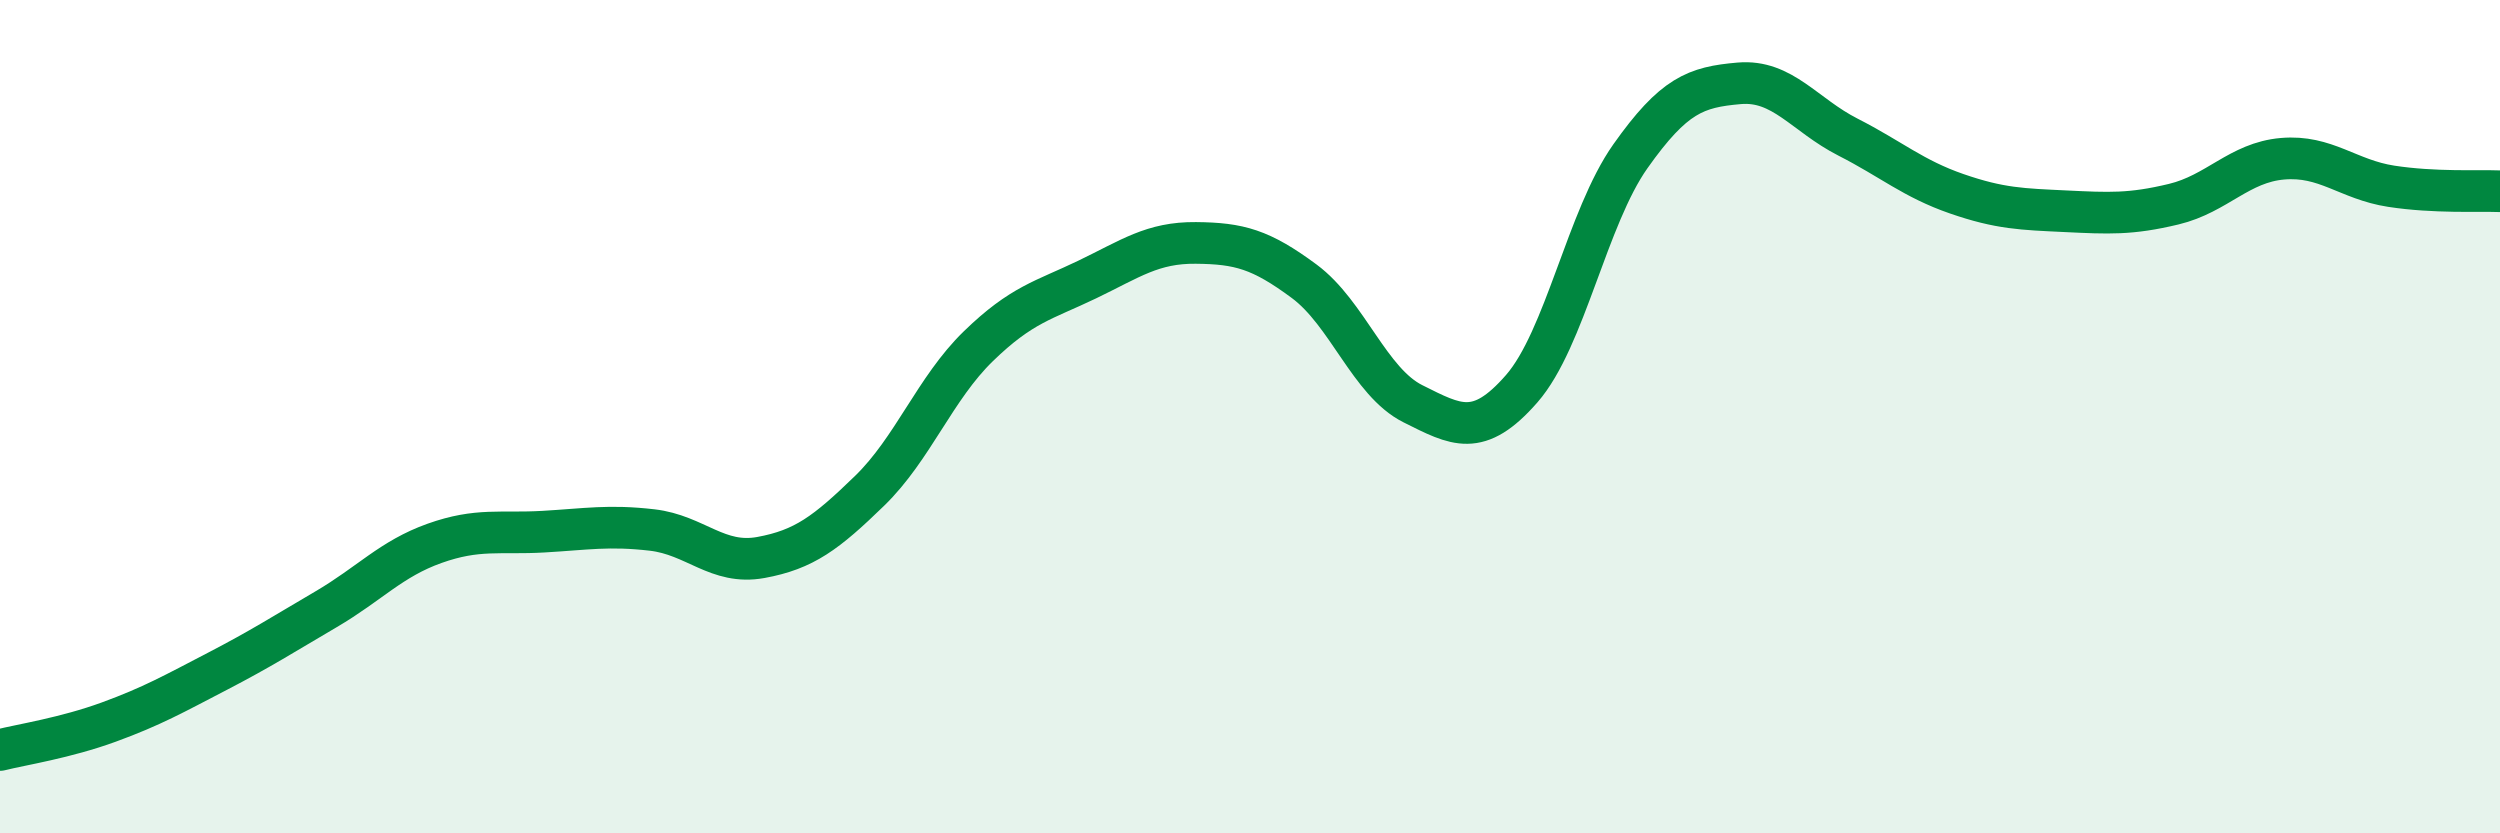
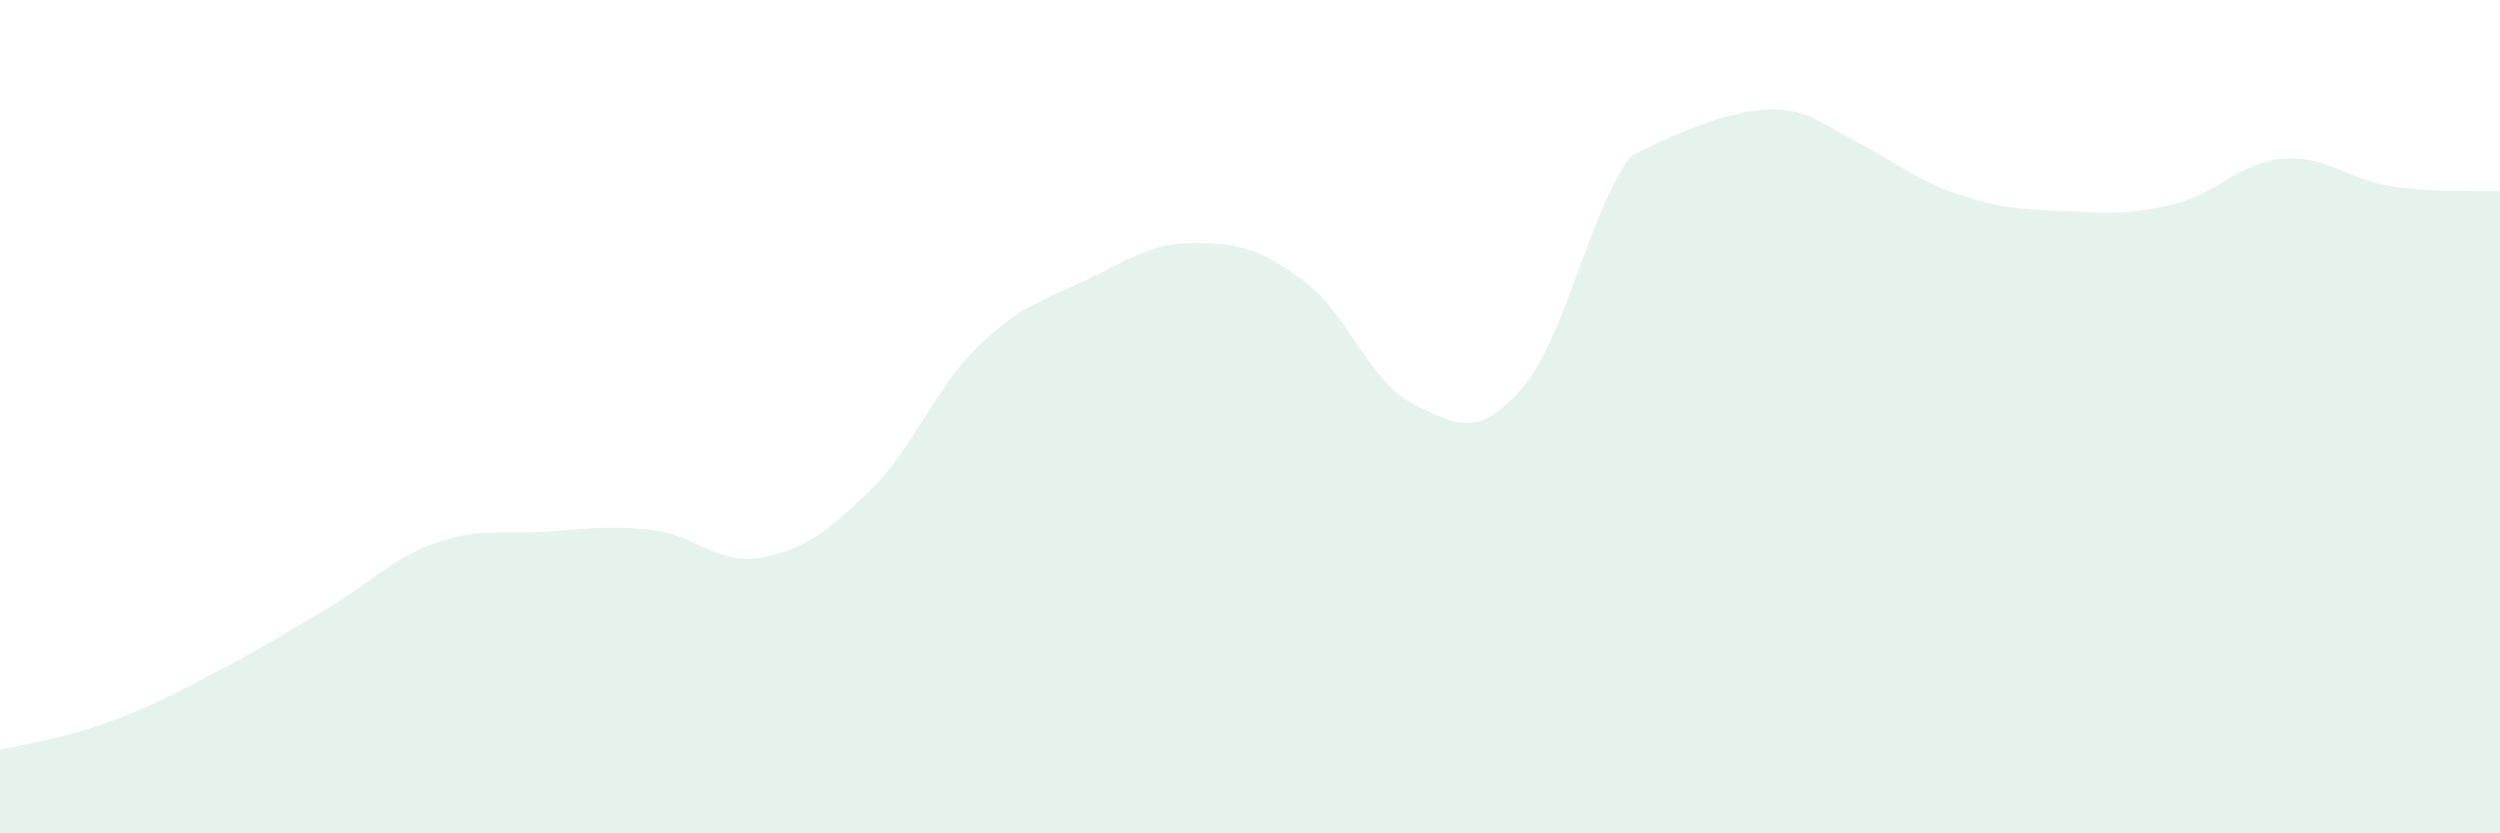
<svg xmlns="http://www.w3.org/2000/svg" width="60" height="20" viewBox="0 0 60 20">
-   <path d="M 0,18 C 0.52,17.87 1.57,17.71 2.61,17.33 C 3.65,16.95 4.18,16.65 5.22,16.11 C 6.26,15.57 6.79,15.23 7.83,14.62 C 8.87,14.01 9.39,13.41 10.43,13.04 C 11.47,12.67 12,12.82 13.04,12.76 C 14.08,12.7 14.61,12.6 15.65,12.72 C 16.69,12.84 17.22,13.57 18.26,13.38 C 19.3,13.19 19.83,12.79 20.87,11.78 C 21.91,10.77 22.44,9.32 23.48,8.31 C 24.52,7.3 25.05,7.21 26.09,6.71 C 27.13,6.21 27.66,5.82 28.7,5.83 C 29.74,5.84 30.26,5.98 31.3,6.75 C 32.34,7.52 32.87,9.17 33.91,9.69 C 34.95,10.21 35.48,10.52 36.52,9.33 C 37.56,8.14 38.09,5.22 39.13,3.75 C 40.17,2.28 40.7,2.09 41.74,2 C 42.78,1.91 43.31,2.76 44.35,3.29 C 45.39,3.82 45.92,4.29 46.96,4.65 C 48,5.01 48.53,5.02 49.57,5.07 C 50.61,5.12 51.13,5.15 52.17,4.9 C 53.21,4.65 53.74,3.9 54.78,3.81 C 55.82,3.72 56.35,4.31 57.39,4.47 C 58.43,4.63 59.48,4.57 60,4.59L60 20L0 20Z" fill="#008740" opacity="0.1" stroke-linecap="round" stroke-linejoin="round" />
-   <path d="M 0,18 C 0.52,17.87 1.57,17.71 2.61,17.33 C 3.65,16.95 4.18,16.65 5.22,16.11 C 6.26,15.57 6.79,15.23 7.83,14.62 C 8.87,14.01 9.39,13.41 10.43,13.04 C 11.47,12.67 12,12.82 13.04,12.76 C 14.08,12.7 14.61,12.6 15.65,12.72 C 16.69,12.84 17.22,13.57 18.26,13.38 C 19.3,13.19 19.83,12.79 20.87,11.78 C 21.91,10.77 22.44,9.32 23.48,8.31 C 24.52,7.3 25.05,7.21 26.09,6.71 C 27.13,6.21 27.66,5.82 28.7,5.83 C 29.74,5.84 30.26,5.98 31.3,6.75 C 32.34,7.52 32.87,9.17 33.91,9.69 C 34.95,10.21 35.48,10.52 36.52,9.33 C 37.56,8.14 38.09,5.22 39.13,3.75 C 40.17,2.28 40.7,2.09 41.74,2 C 42.78,1.91 43.31,2.76 44.35,3.29 C 45.39,3.82 45.92,4.29 46.96,4.65 C 48,5.01 48.53,5.02 49.57,5.07 C 50.61,5.12 51.13,5.15 52.17,4.9 C 53.21,4.65 53.74,3.9 54.78,3.81 C 55.82,3.72 56.35,4.31 57.39,4.47 C 58.43,4.63 59.48,4.57 60,4.59" stroke="#008740" stroke-width="1" fill="none" stroke-linecap="round" stroke-linejoin="round" />
+   <path d="M 0,18 C 0.52,17.87 1.57,17.71 2.61,17.33 C 3.65,16.95 4.18,16.65 5.22,16.11 C 6.26,15.57 6.79,15.23 7.83,14.62 C 8.87,14.01 9.39,13.41 10.43,13.04 C 11.47,12.67 12,12.82 13.04,12.76 C 14.08,12.7 14.61,12.6 15.65,12.72 C 16.69,12.84 17.22,13.57 18.26,13.38 C 19.3,13.19 19.83,12.79 20.87,11.78 C 21.91,10.77 22.44,9.32 23.48,8.31 C 24.52,7.3 25.05,7.21 26.09,6.71 C 27.13,6.21 27.66,5.82 28.7,5.83 C 29.74,5.84 30.26,5.98 31.3,6.75 C 32.34,7.52 32.87,9.17 33.91,9.69 C 34.95,10.21 35.48,10.52 36.52,9.33 C 37.56,8.14 38.09,5.22 39.13,3.75 C 42.78,1.91 43.31,2.76 44.35,3.29 C 45.39,3.82 45.92,4.29 46.96,4.65 C 48,5.01 48.53,5.02 49.57,5.07 C 50.61,5.12 51.13,5.15 52.17,4.9 C 53.21,4.65 53.74,3.9 54.78,3.81 C 55.82,3.72 56.35,4.31 57.39,4.47 C 58.43,4.63 59.48,4.57 60,4.59L60 20L0 20Z" fill="#008740" opacity="0.1" stroke-linecap="round" stroke-linejoin="round" />
</svg>